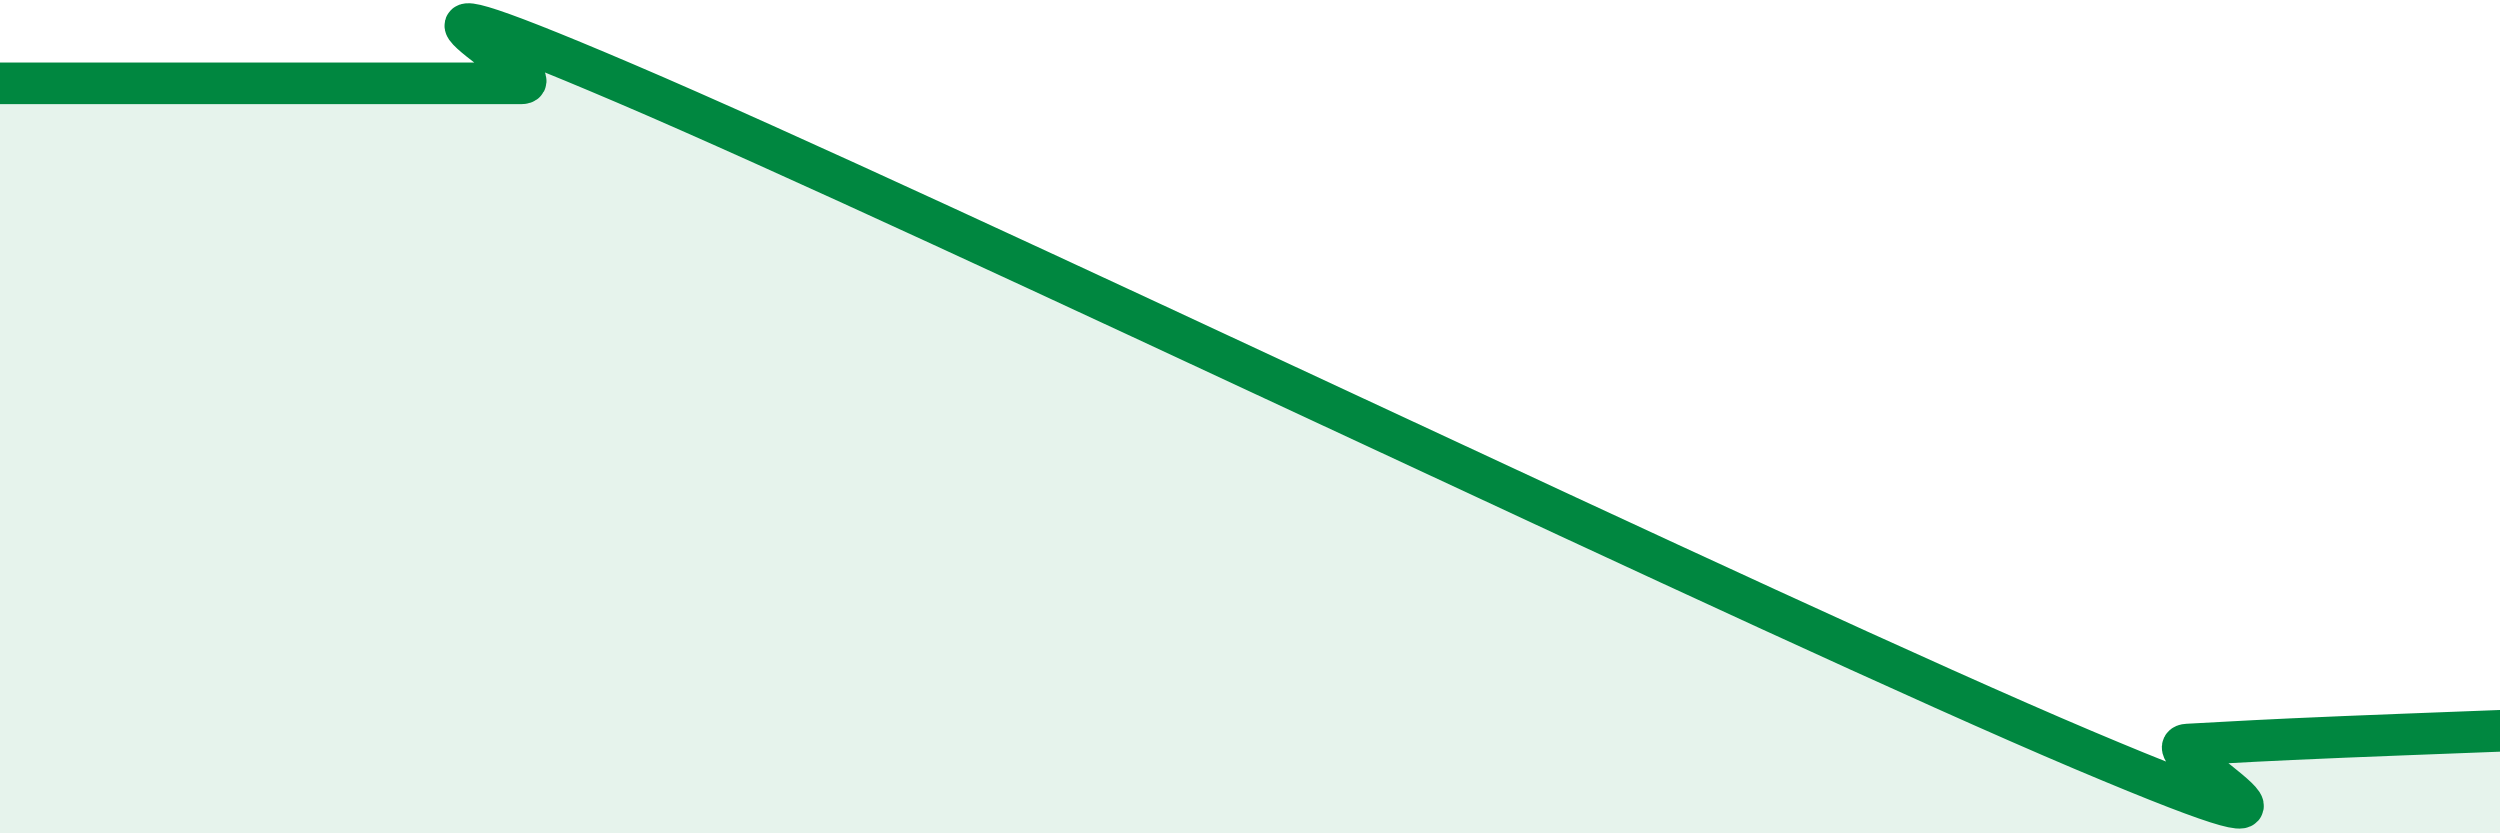
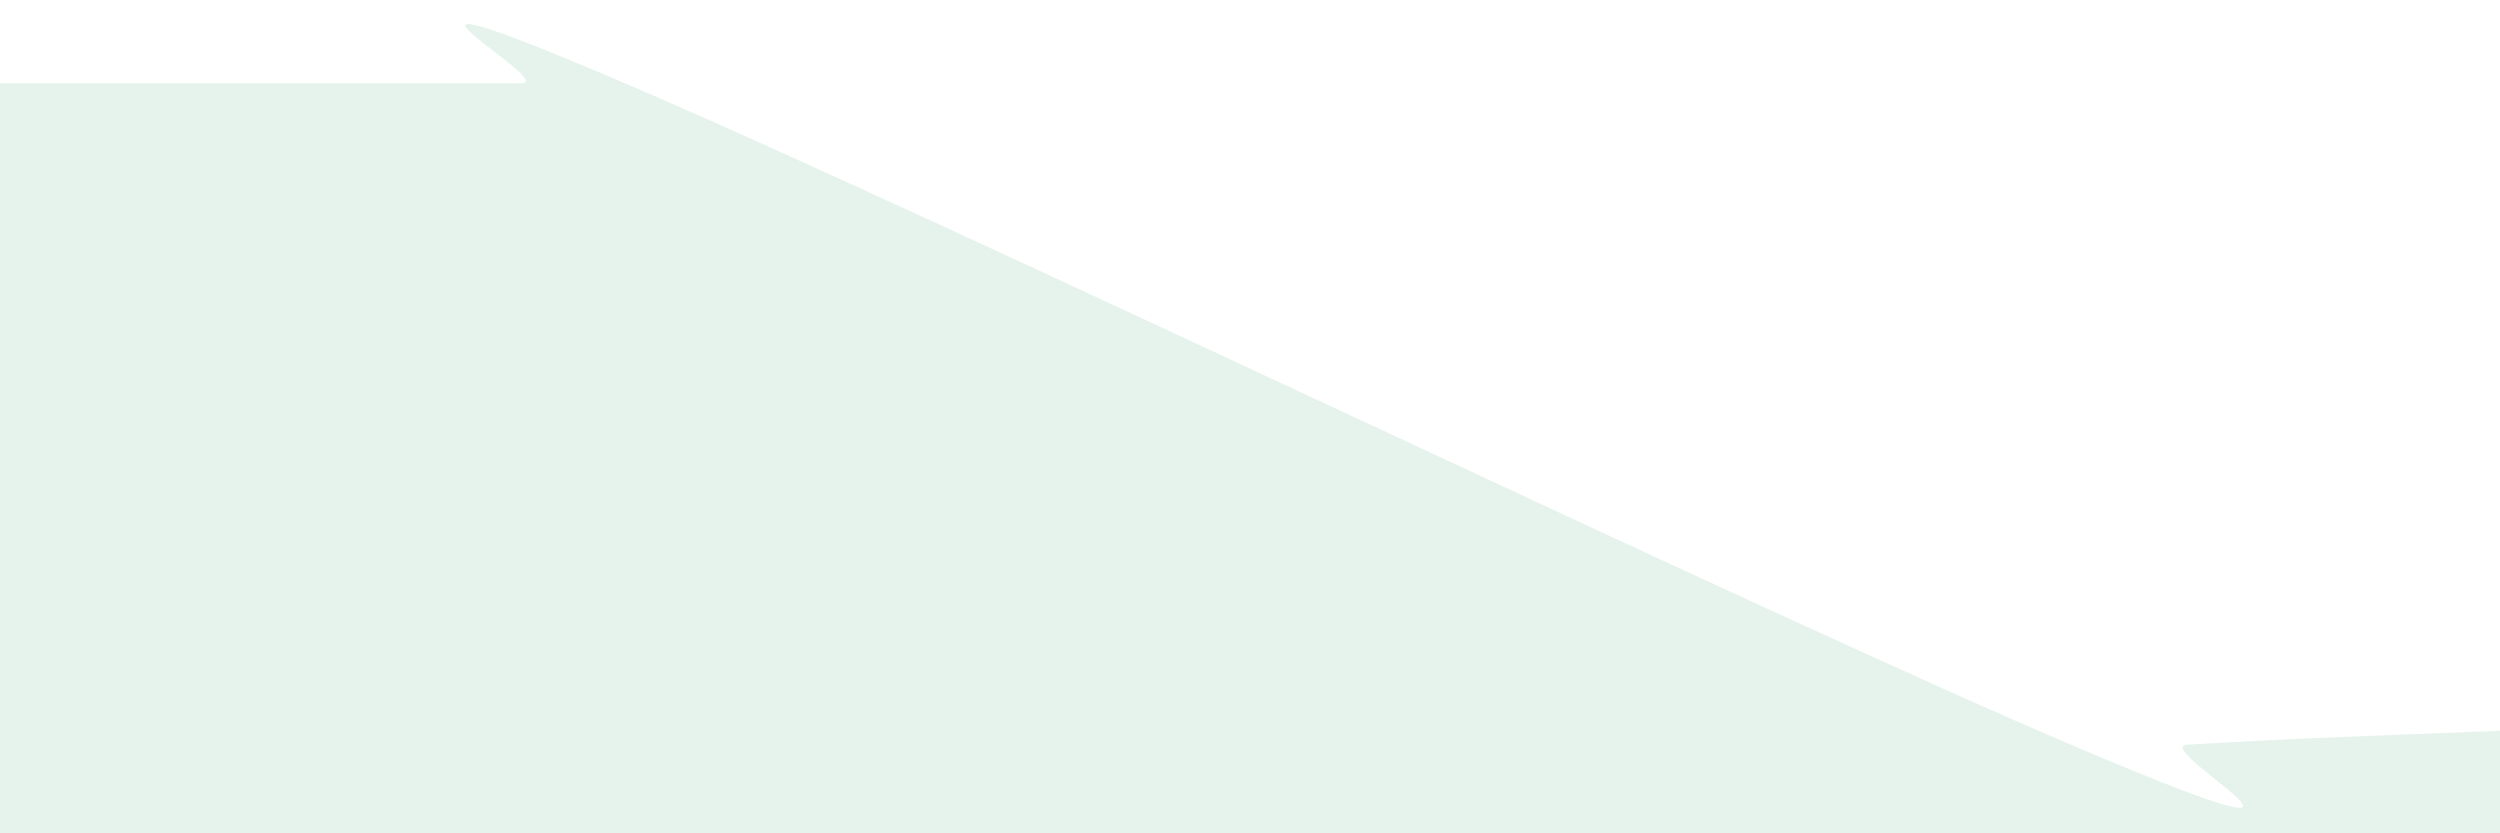
<svg xmlns="http://www.w3.org/2000/svg" width="60" height="20" viewBox="0 0 60 20">
  <path d="M 0,2 C 0.5,2 1.5,2 2.5,2 C 3.5,2 4,2 5,2 C 6,2 6.5,2 7.5,2 C 8.5,2 9,2 10,2 C 11,2 11.5,2 12.5,2 C 13.5,2 7.5,-1.2 15,2 C 22.5,5.2 42.5,14.83 50,18 C 57.5,21.17 51.5,17.92 52.5,17.87 C 53.5,17.82 53.5,17.81 55,17.74 C 56.5,17.67 59,17.58 60,17.54L60 20L0 20Z" fill="#008740" opacity="0.1" stroke-linecap="round" stroke-linejoin="round" />
-   <path d="M 0,2 C 0.5,2 1.5,2 2.5,2 C 3.5,2 4,2 5,2 C 6,2 6.5,2 7.5,2 C 8.5,2 9,2 10,2 C 11,2 11.5,2 12.5,2 C 13.5,2 7.5,-1.2 15,2 C 22.5,5.2 42.5,14.83 50,18 C 57.5,21.17 51.5,17.92 52.5,17.87 C 53.5,17.82 53.5,17.81 55,17.74 C 56.5,17.67 59,17.58 60,17.54" stroke="#008740" stroke-width="1" fill="none" stroke-linecap="round" stroke-linejoin="round" />
</svg>